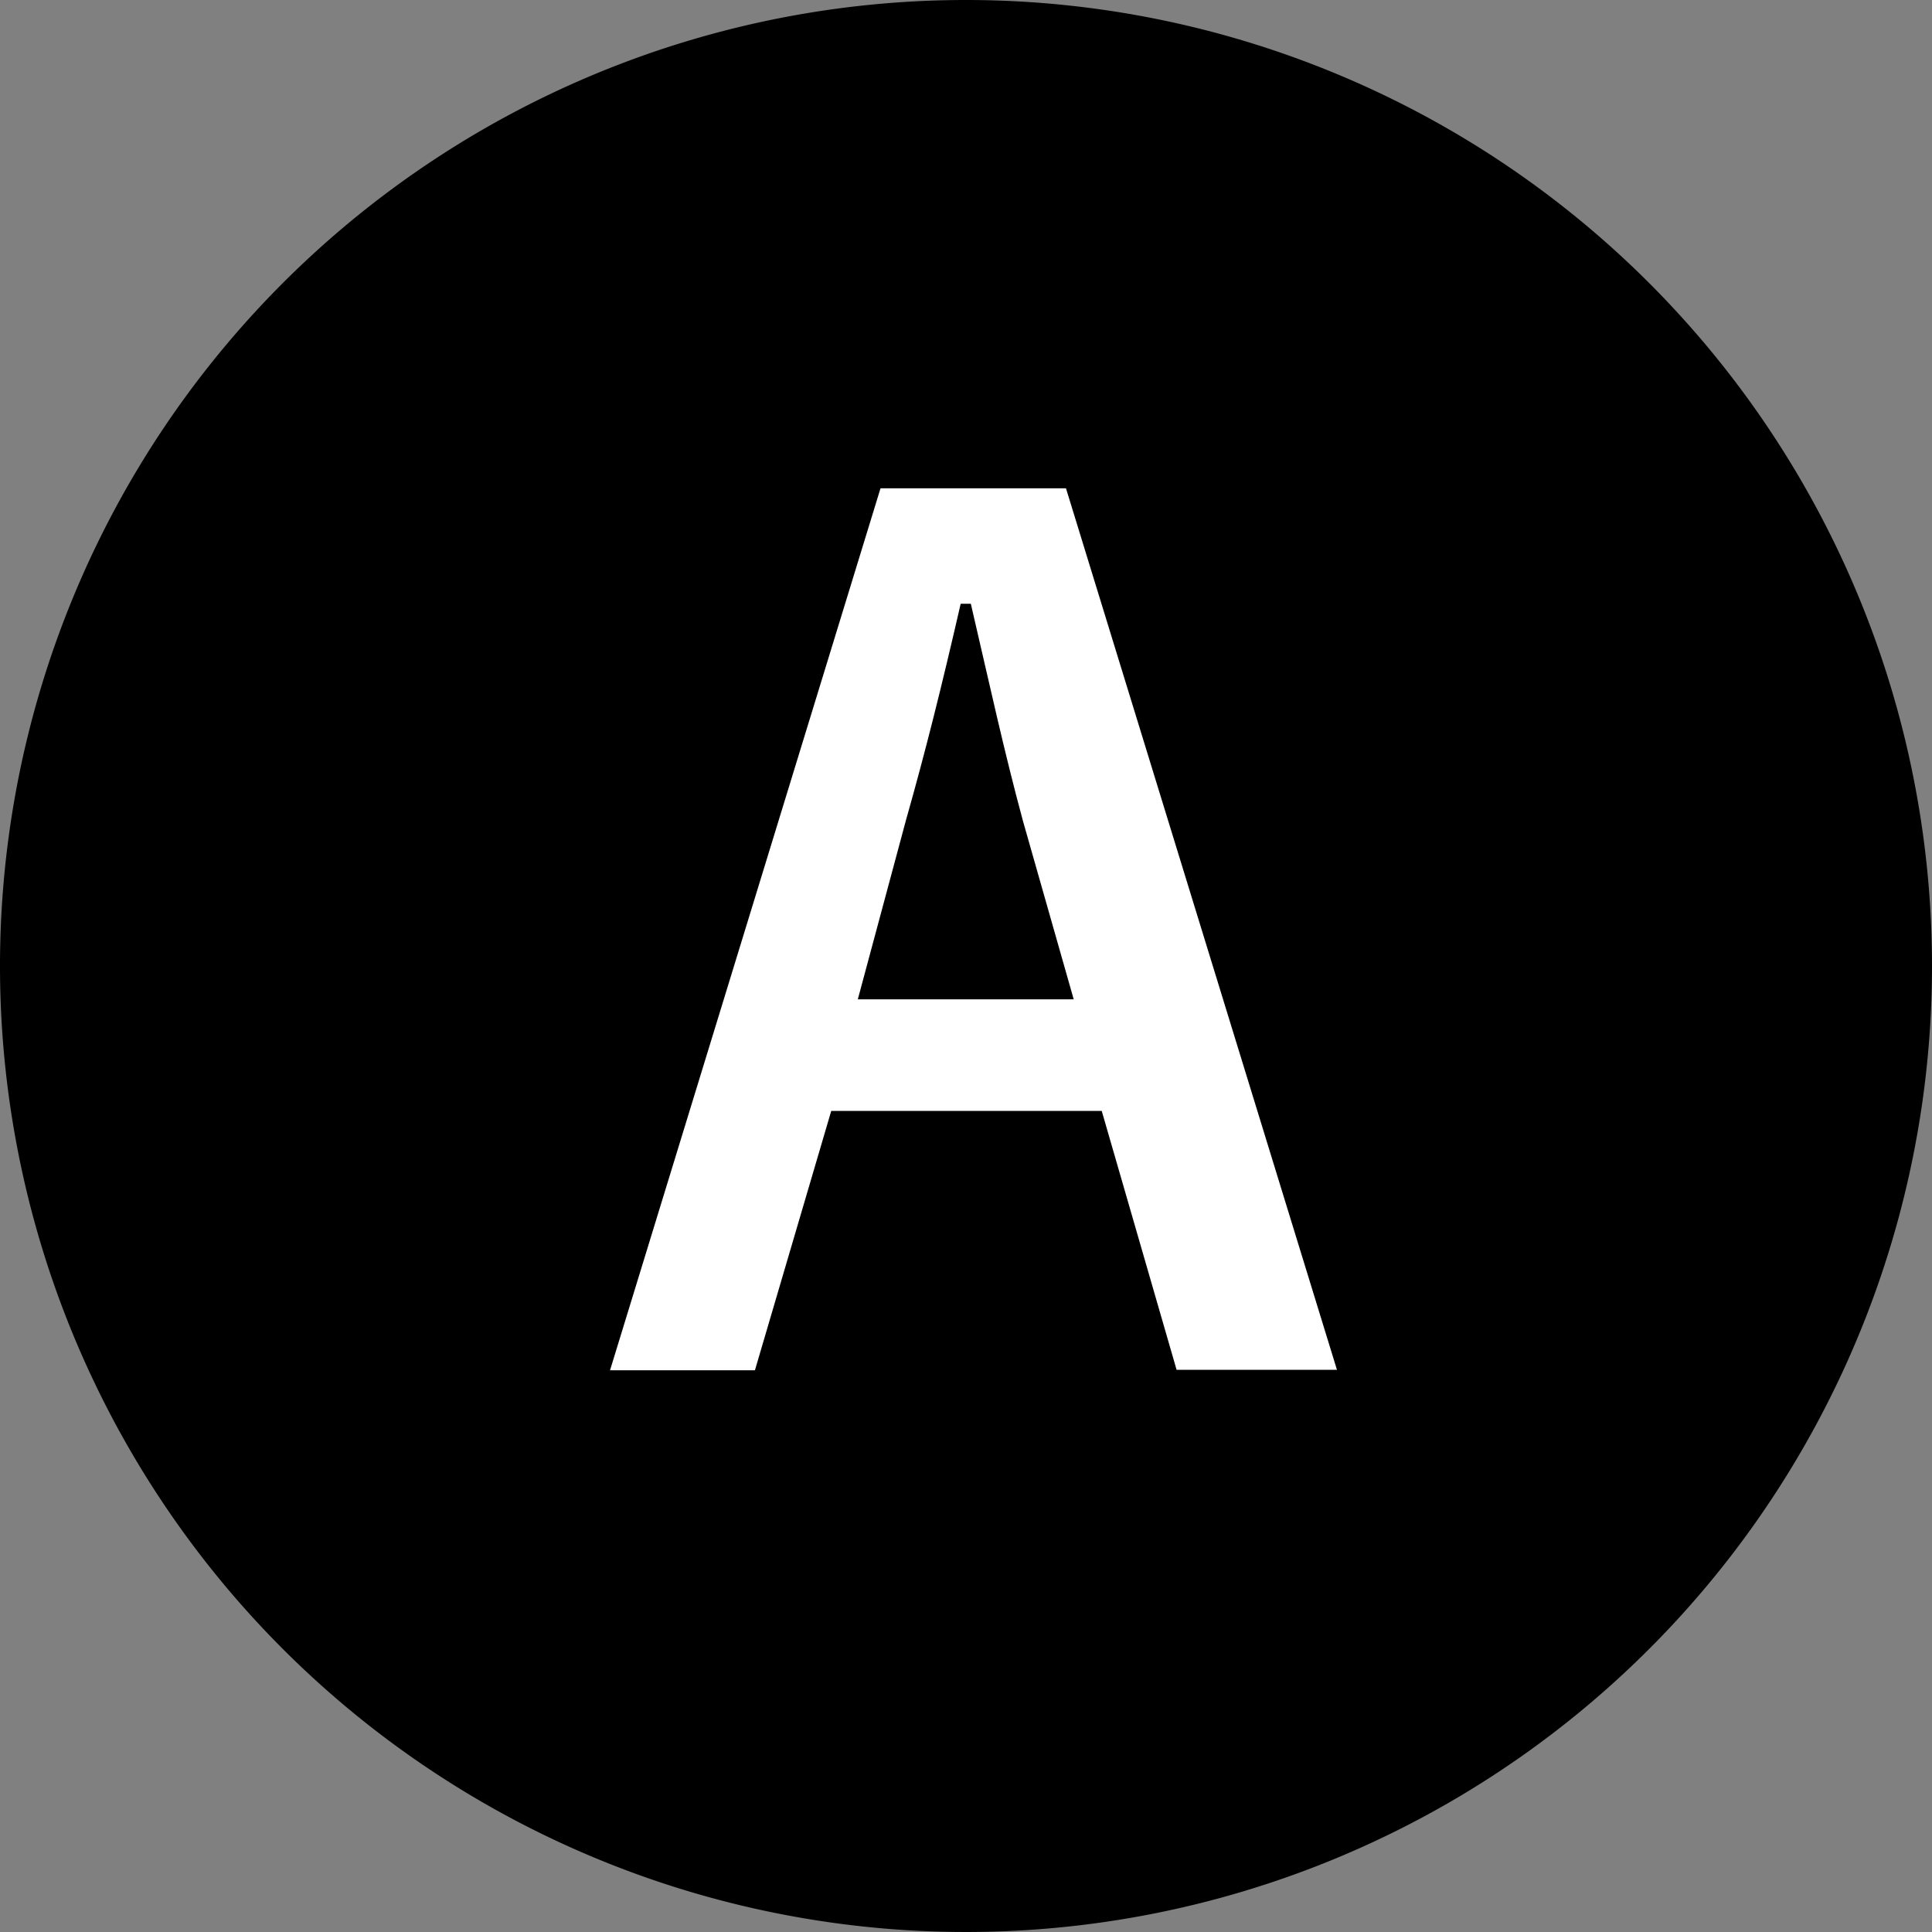
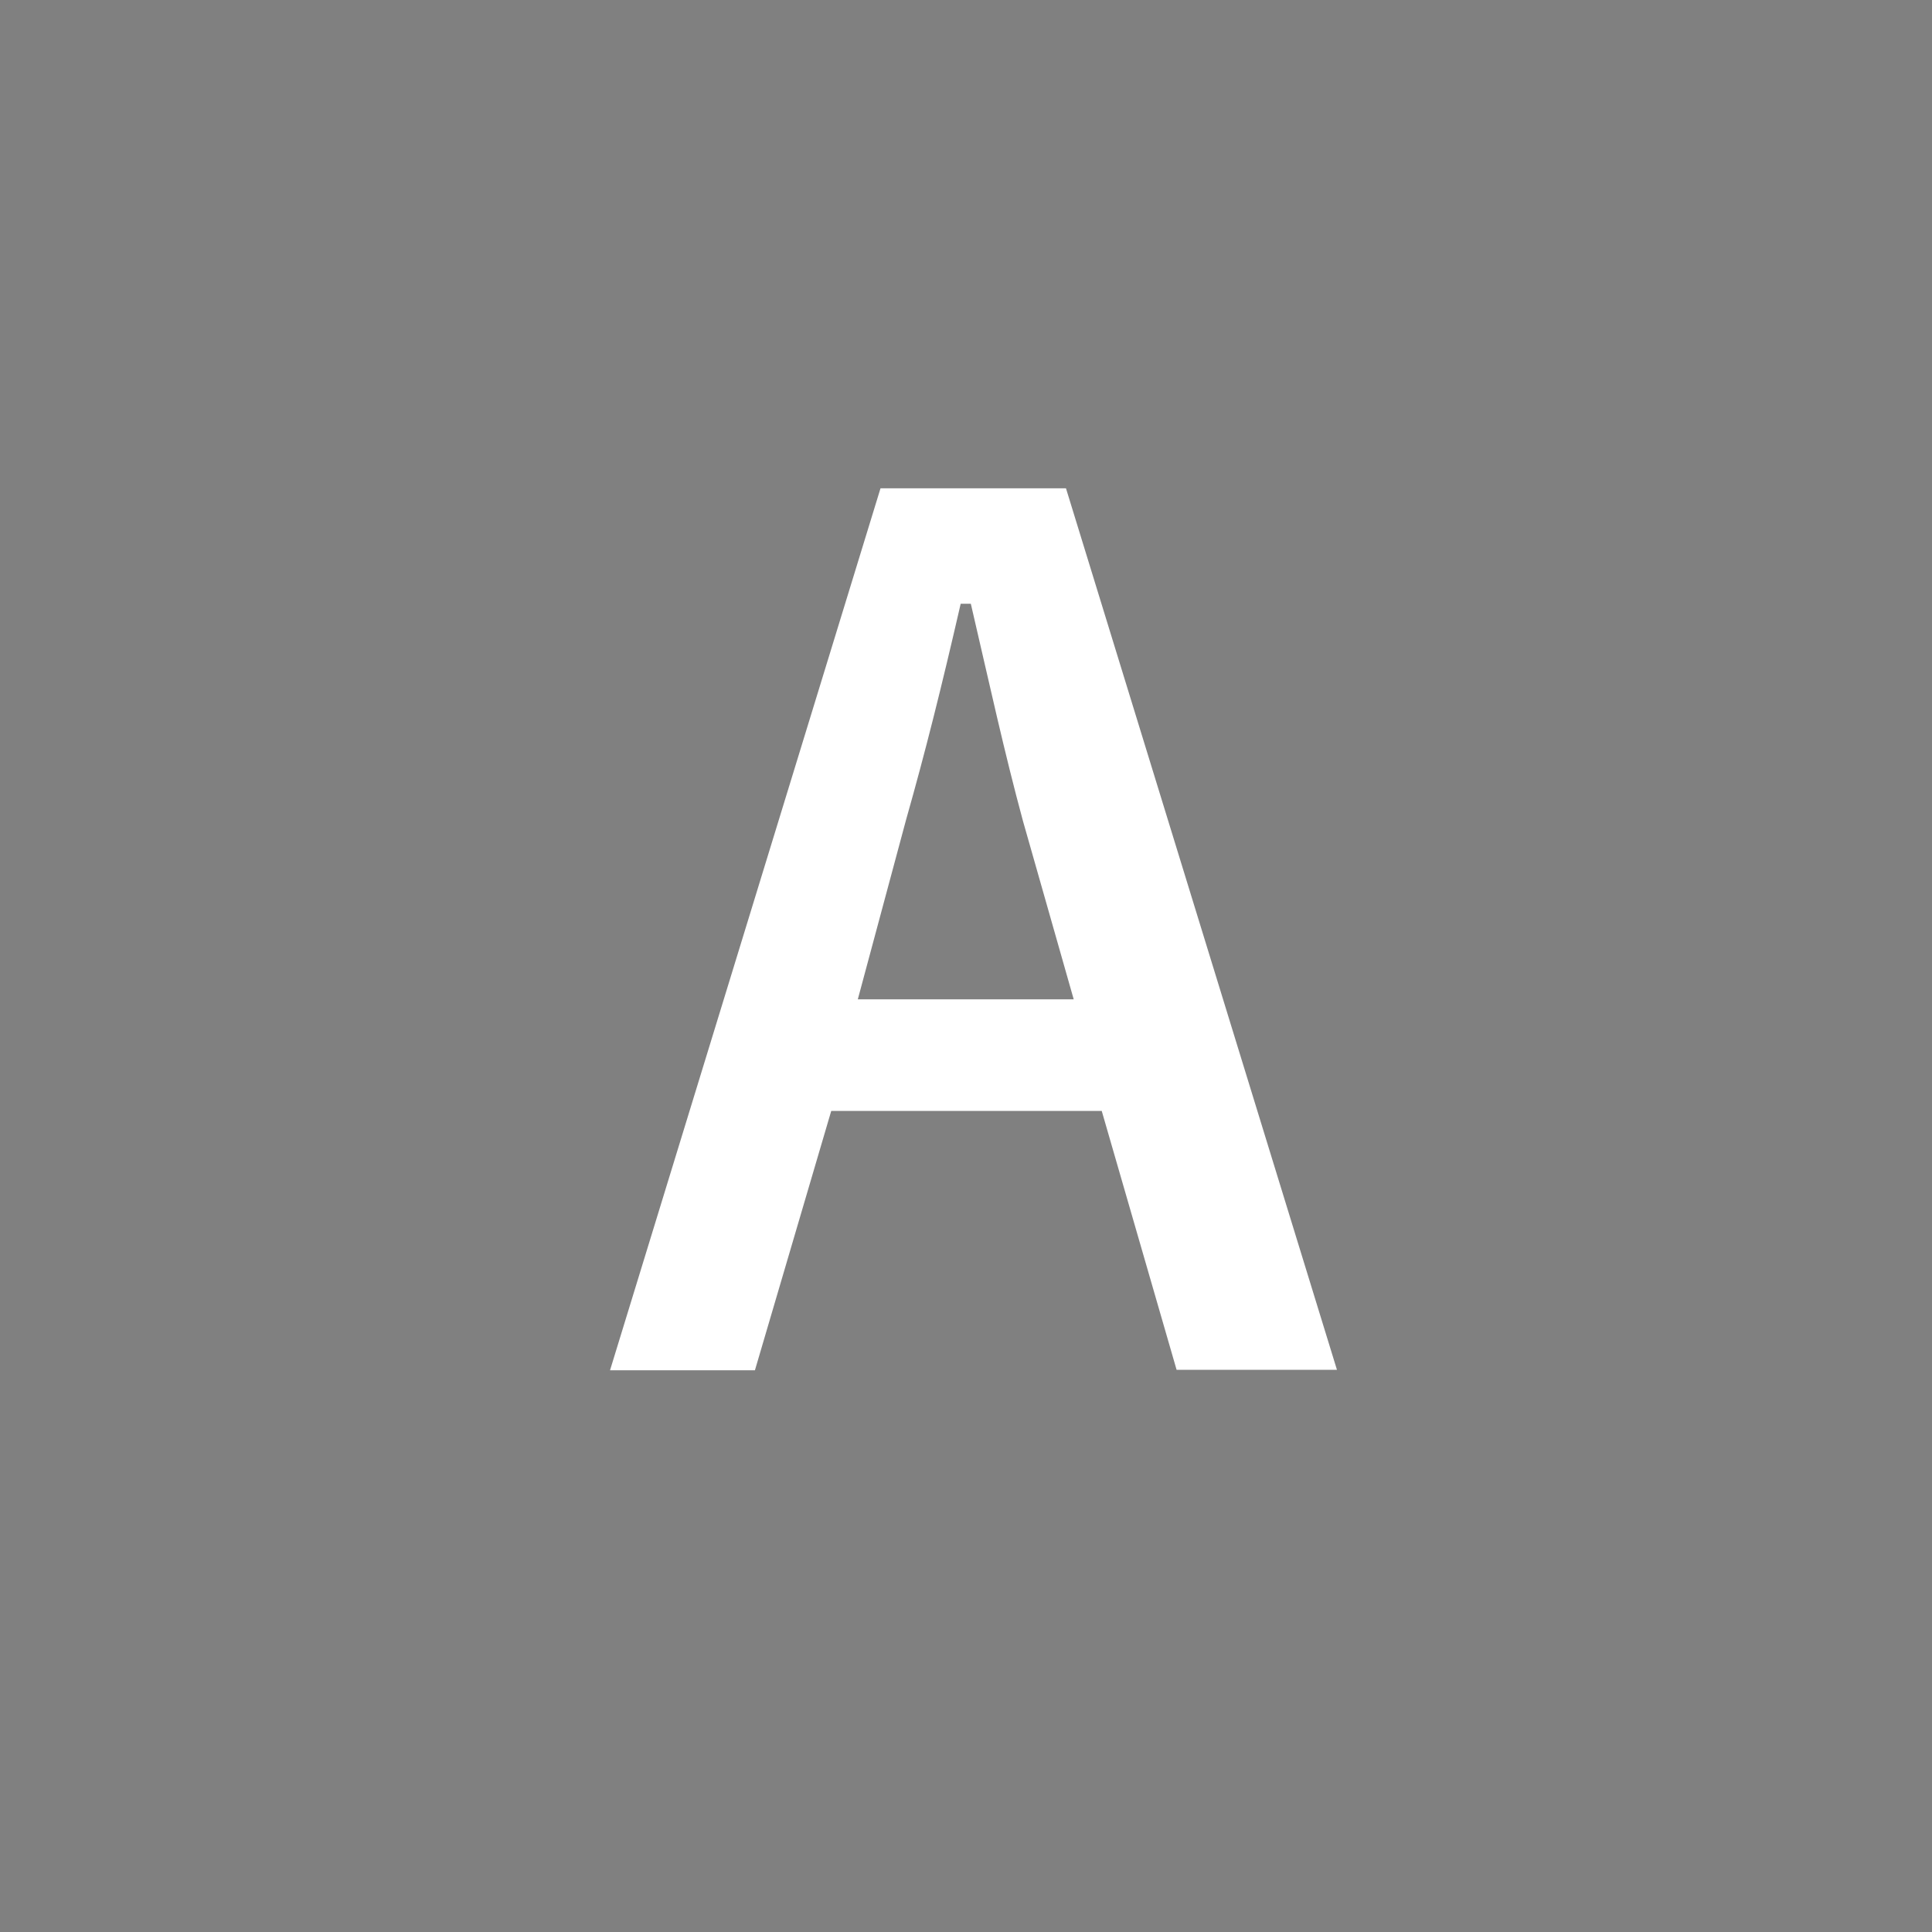
<svg xmlns="http://www.w3.org/2000/svg" viewBox="0 0 40 40">
  <rect x="0" y="0" width="40" height="40" fill="#808080" stroke="none" />
  <defs>
    <style>.cls-1{fill:#fff;}</style>
  </defs>
  <g id="レイヤー_2" data-name="レイヤー 2">
    <g id="_ページコンテンツ" data-name="★ページコンテンツ">
-       <path d="M40,20A20,20,0,1,1,20,0,20,20,0,0,1,40,20Z" />
      <path class="cls-1" d="M27.68,28.36H24.36L22.81,23h-5.6l-1.58,5.37h-3l5.6-18.26h3.84ZM21.18,17c-.39-1.44-.68-2.78-1.08-4.5h-.21c-.4,1.74-.73,3.06-1.13,4.47l-1,3.72h4.47Z" />
    </g>
  </g>
</svg>